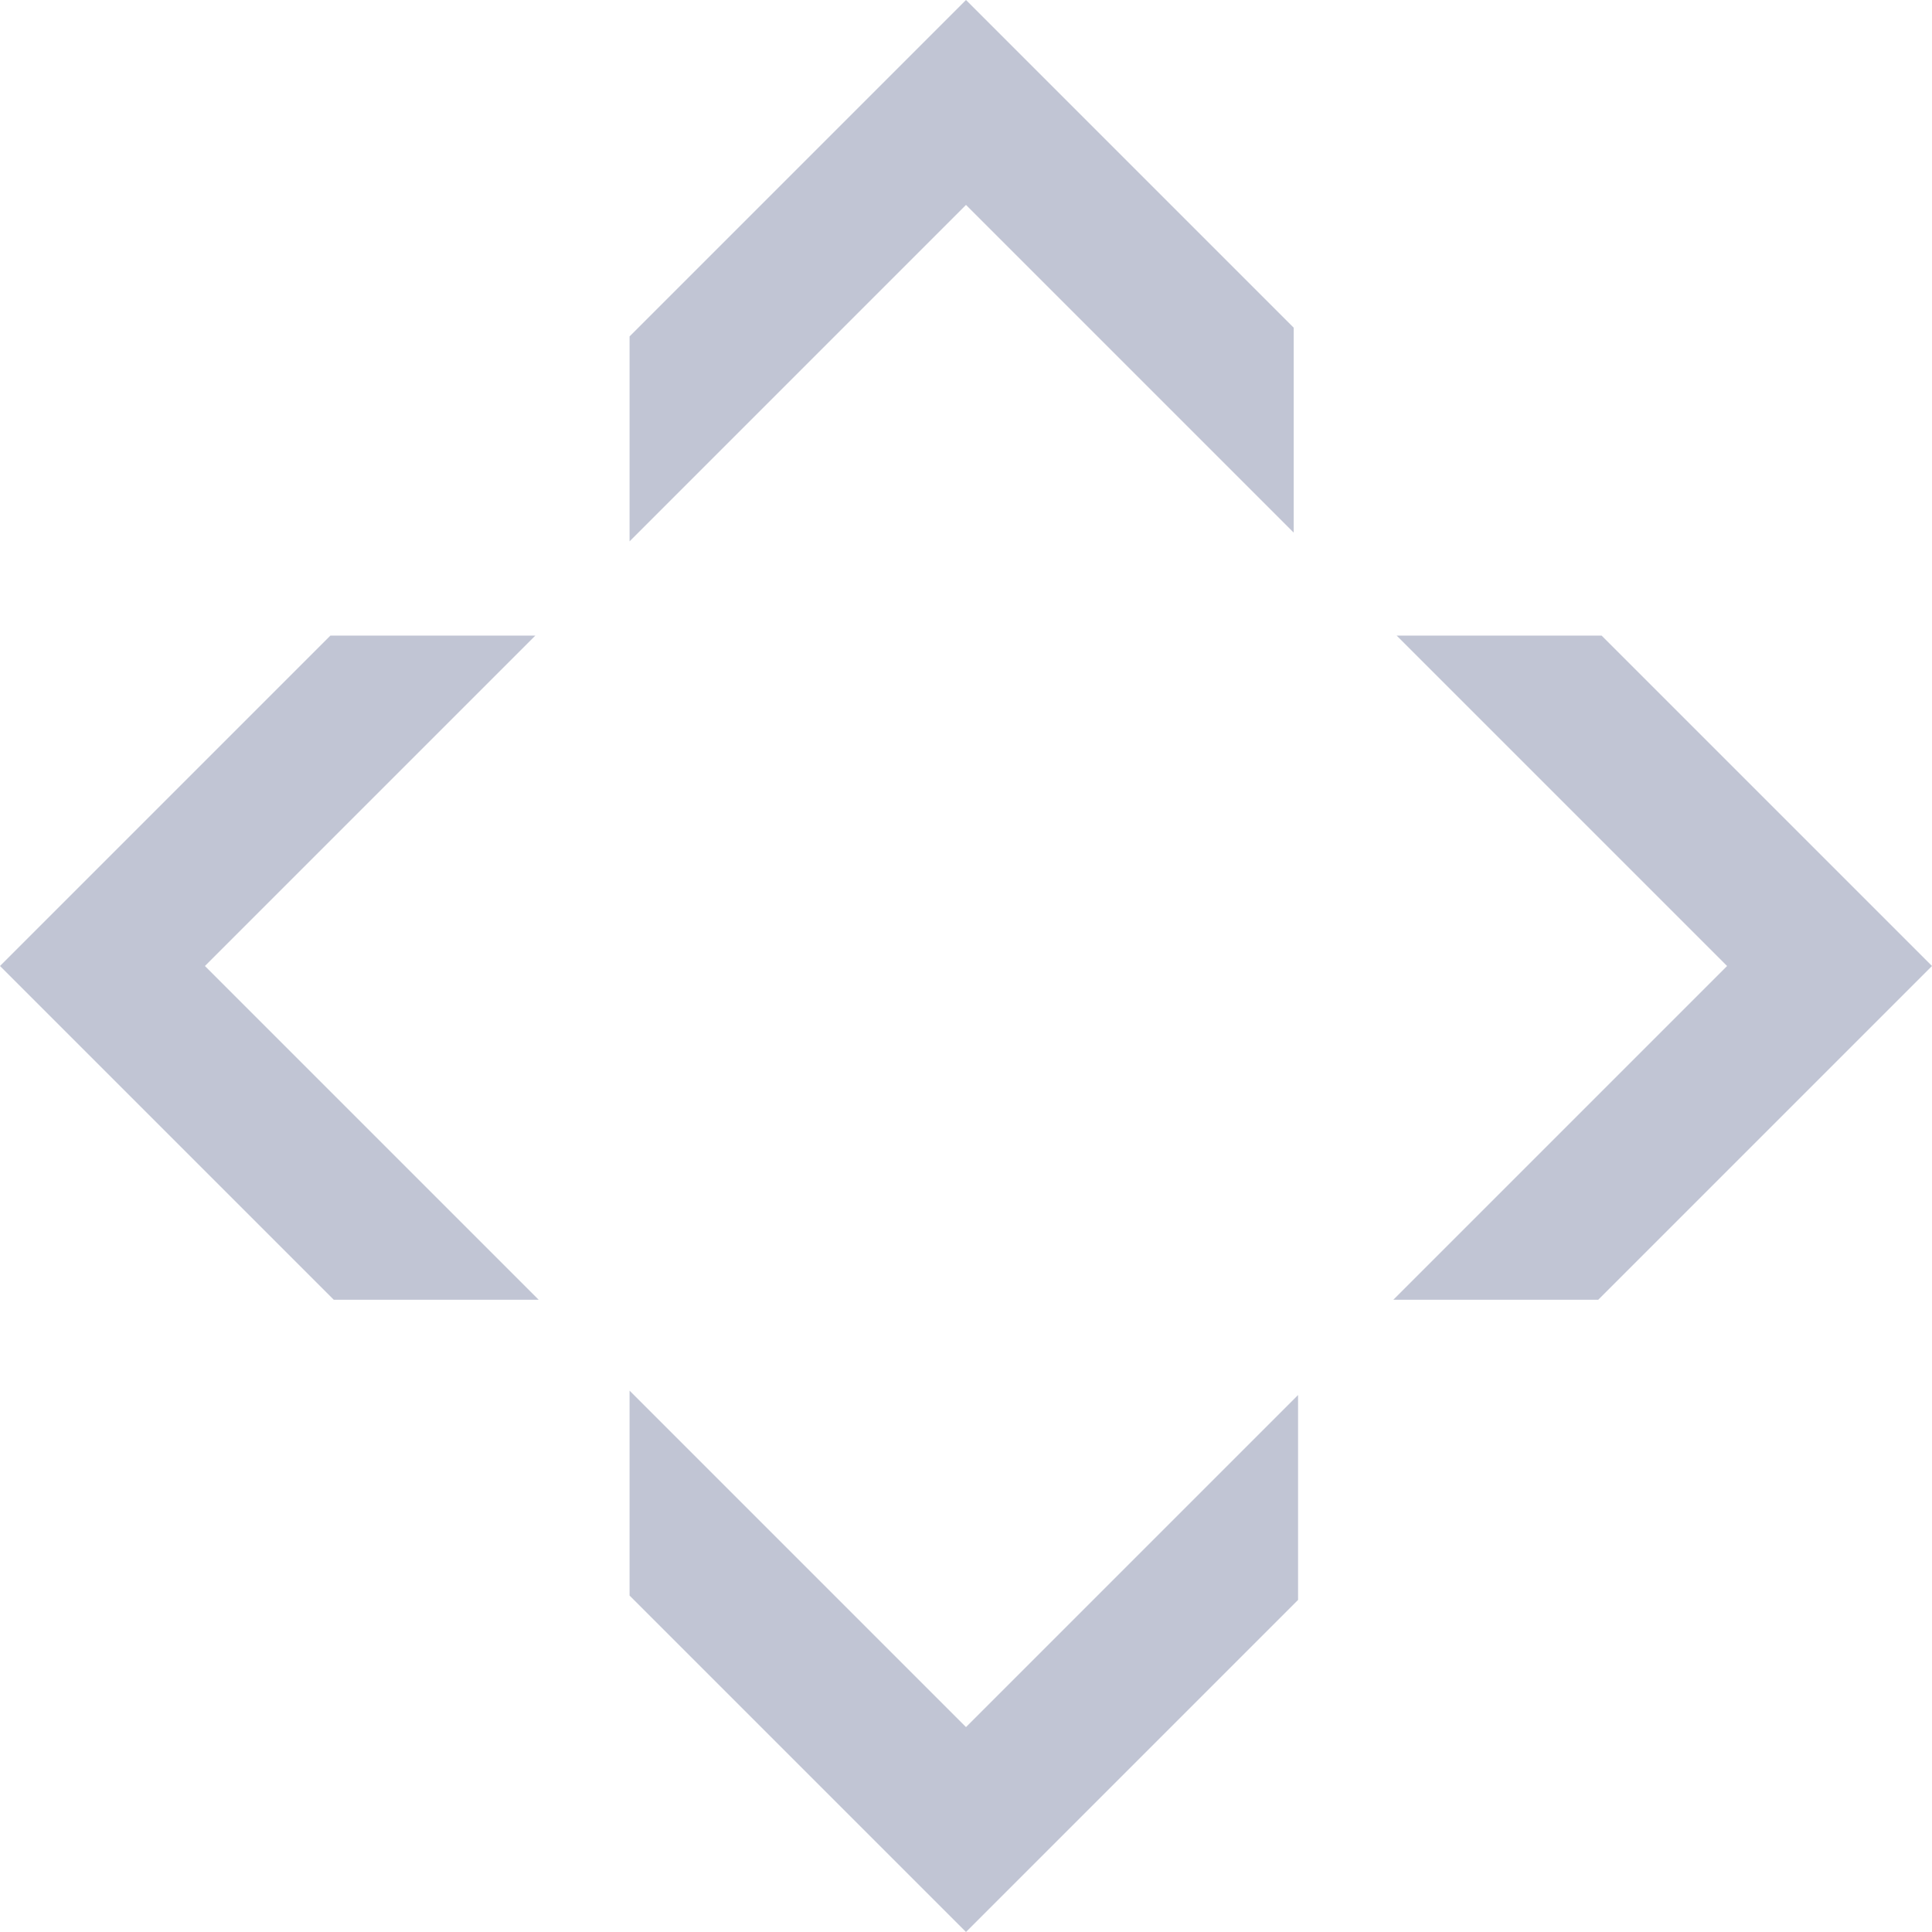
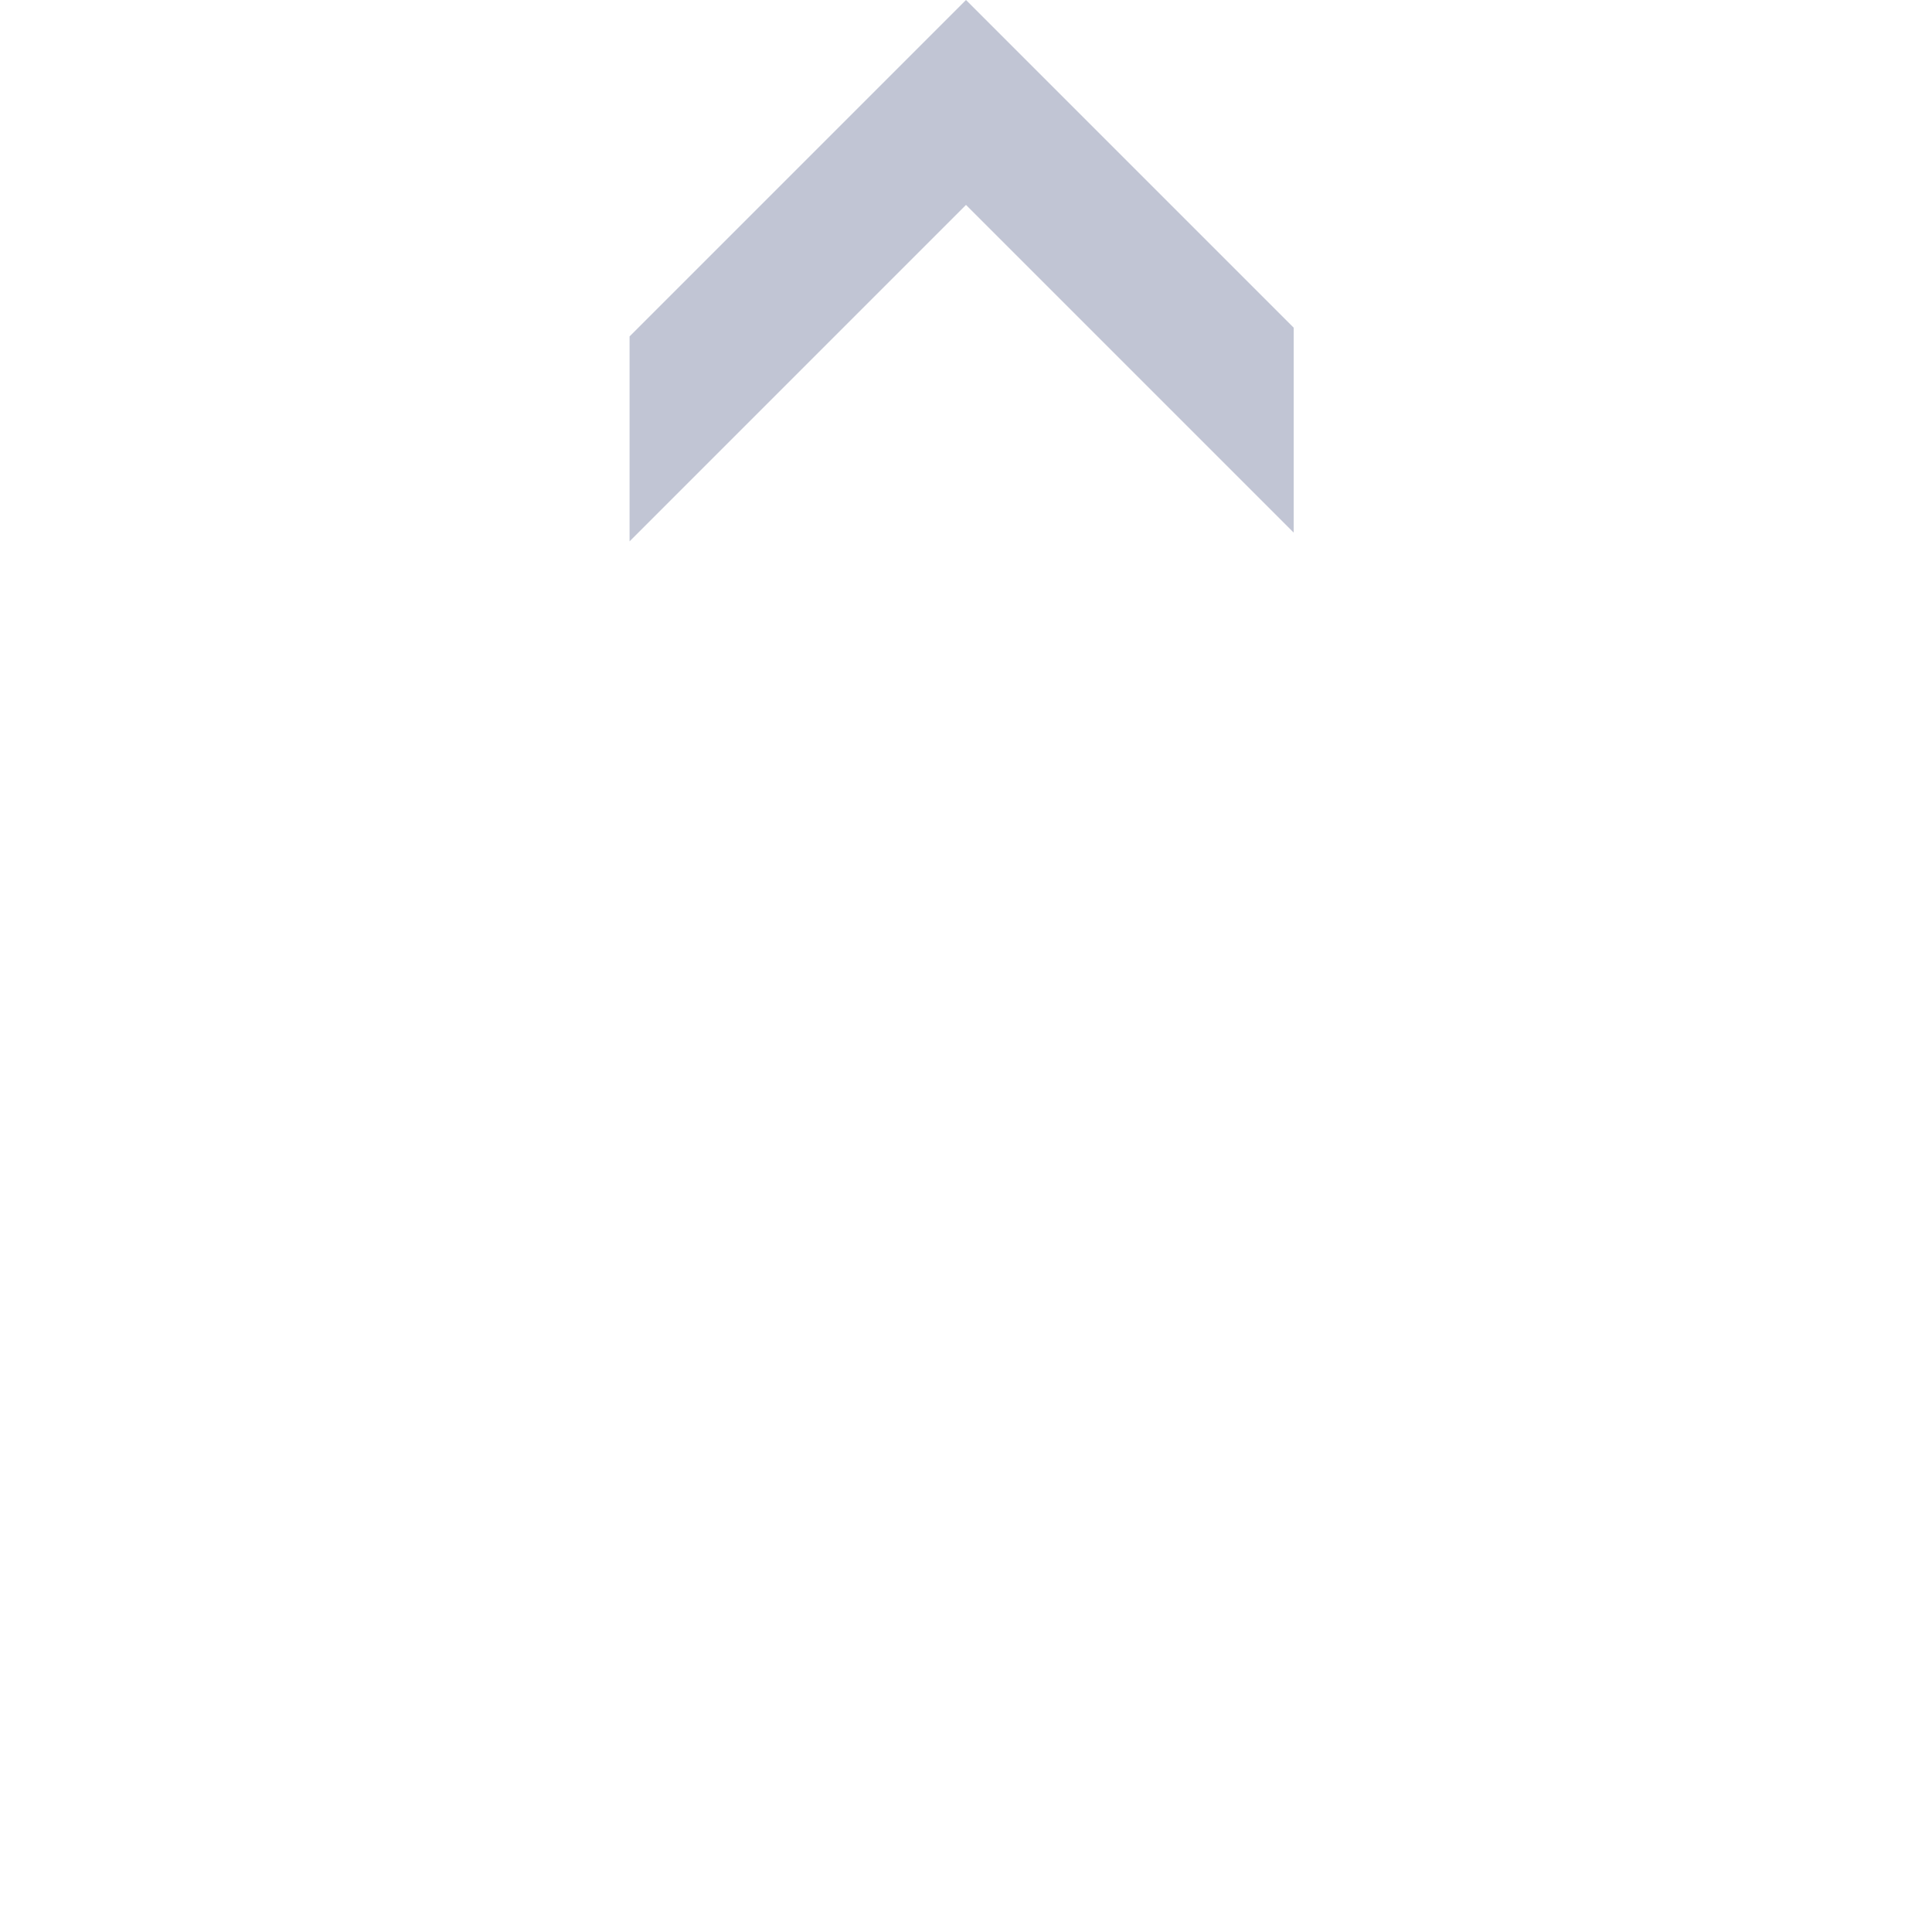
<svg xmlns="http://www.w3.org/2000/svg" width="128" height="128" viewBox="0 0 128 128" fill="none">
  <g id="LAKO SIMBOLO">
-     <path d="M21.89 42.11H35.467L13.576 64L35.686 86.11H22.11L0 64L21.89 42.11Z" fill="#C1C5D4" />
-     <path d="M41.71 105.71L64 128L86 106V92.424L64 114.424L41.71 92.133V105.71Z" fill="#C1C5D4" />
    <path d="M64 13.576L41.71 35.867V22.29L64 0L85.71 21.71V35.286L64 13.576Z" fill="#C1C5D4" />
-     <path d="M92.533 42.11L114.424 64L92.314 86.11H105.89L128 64L106.11 42.11H92.533Z" fill="#C1C5D4" />
  </g>
</svg>